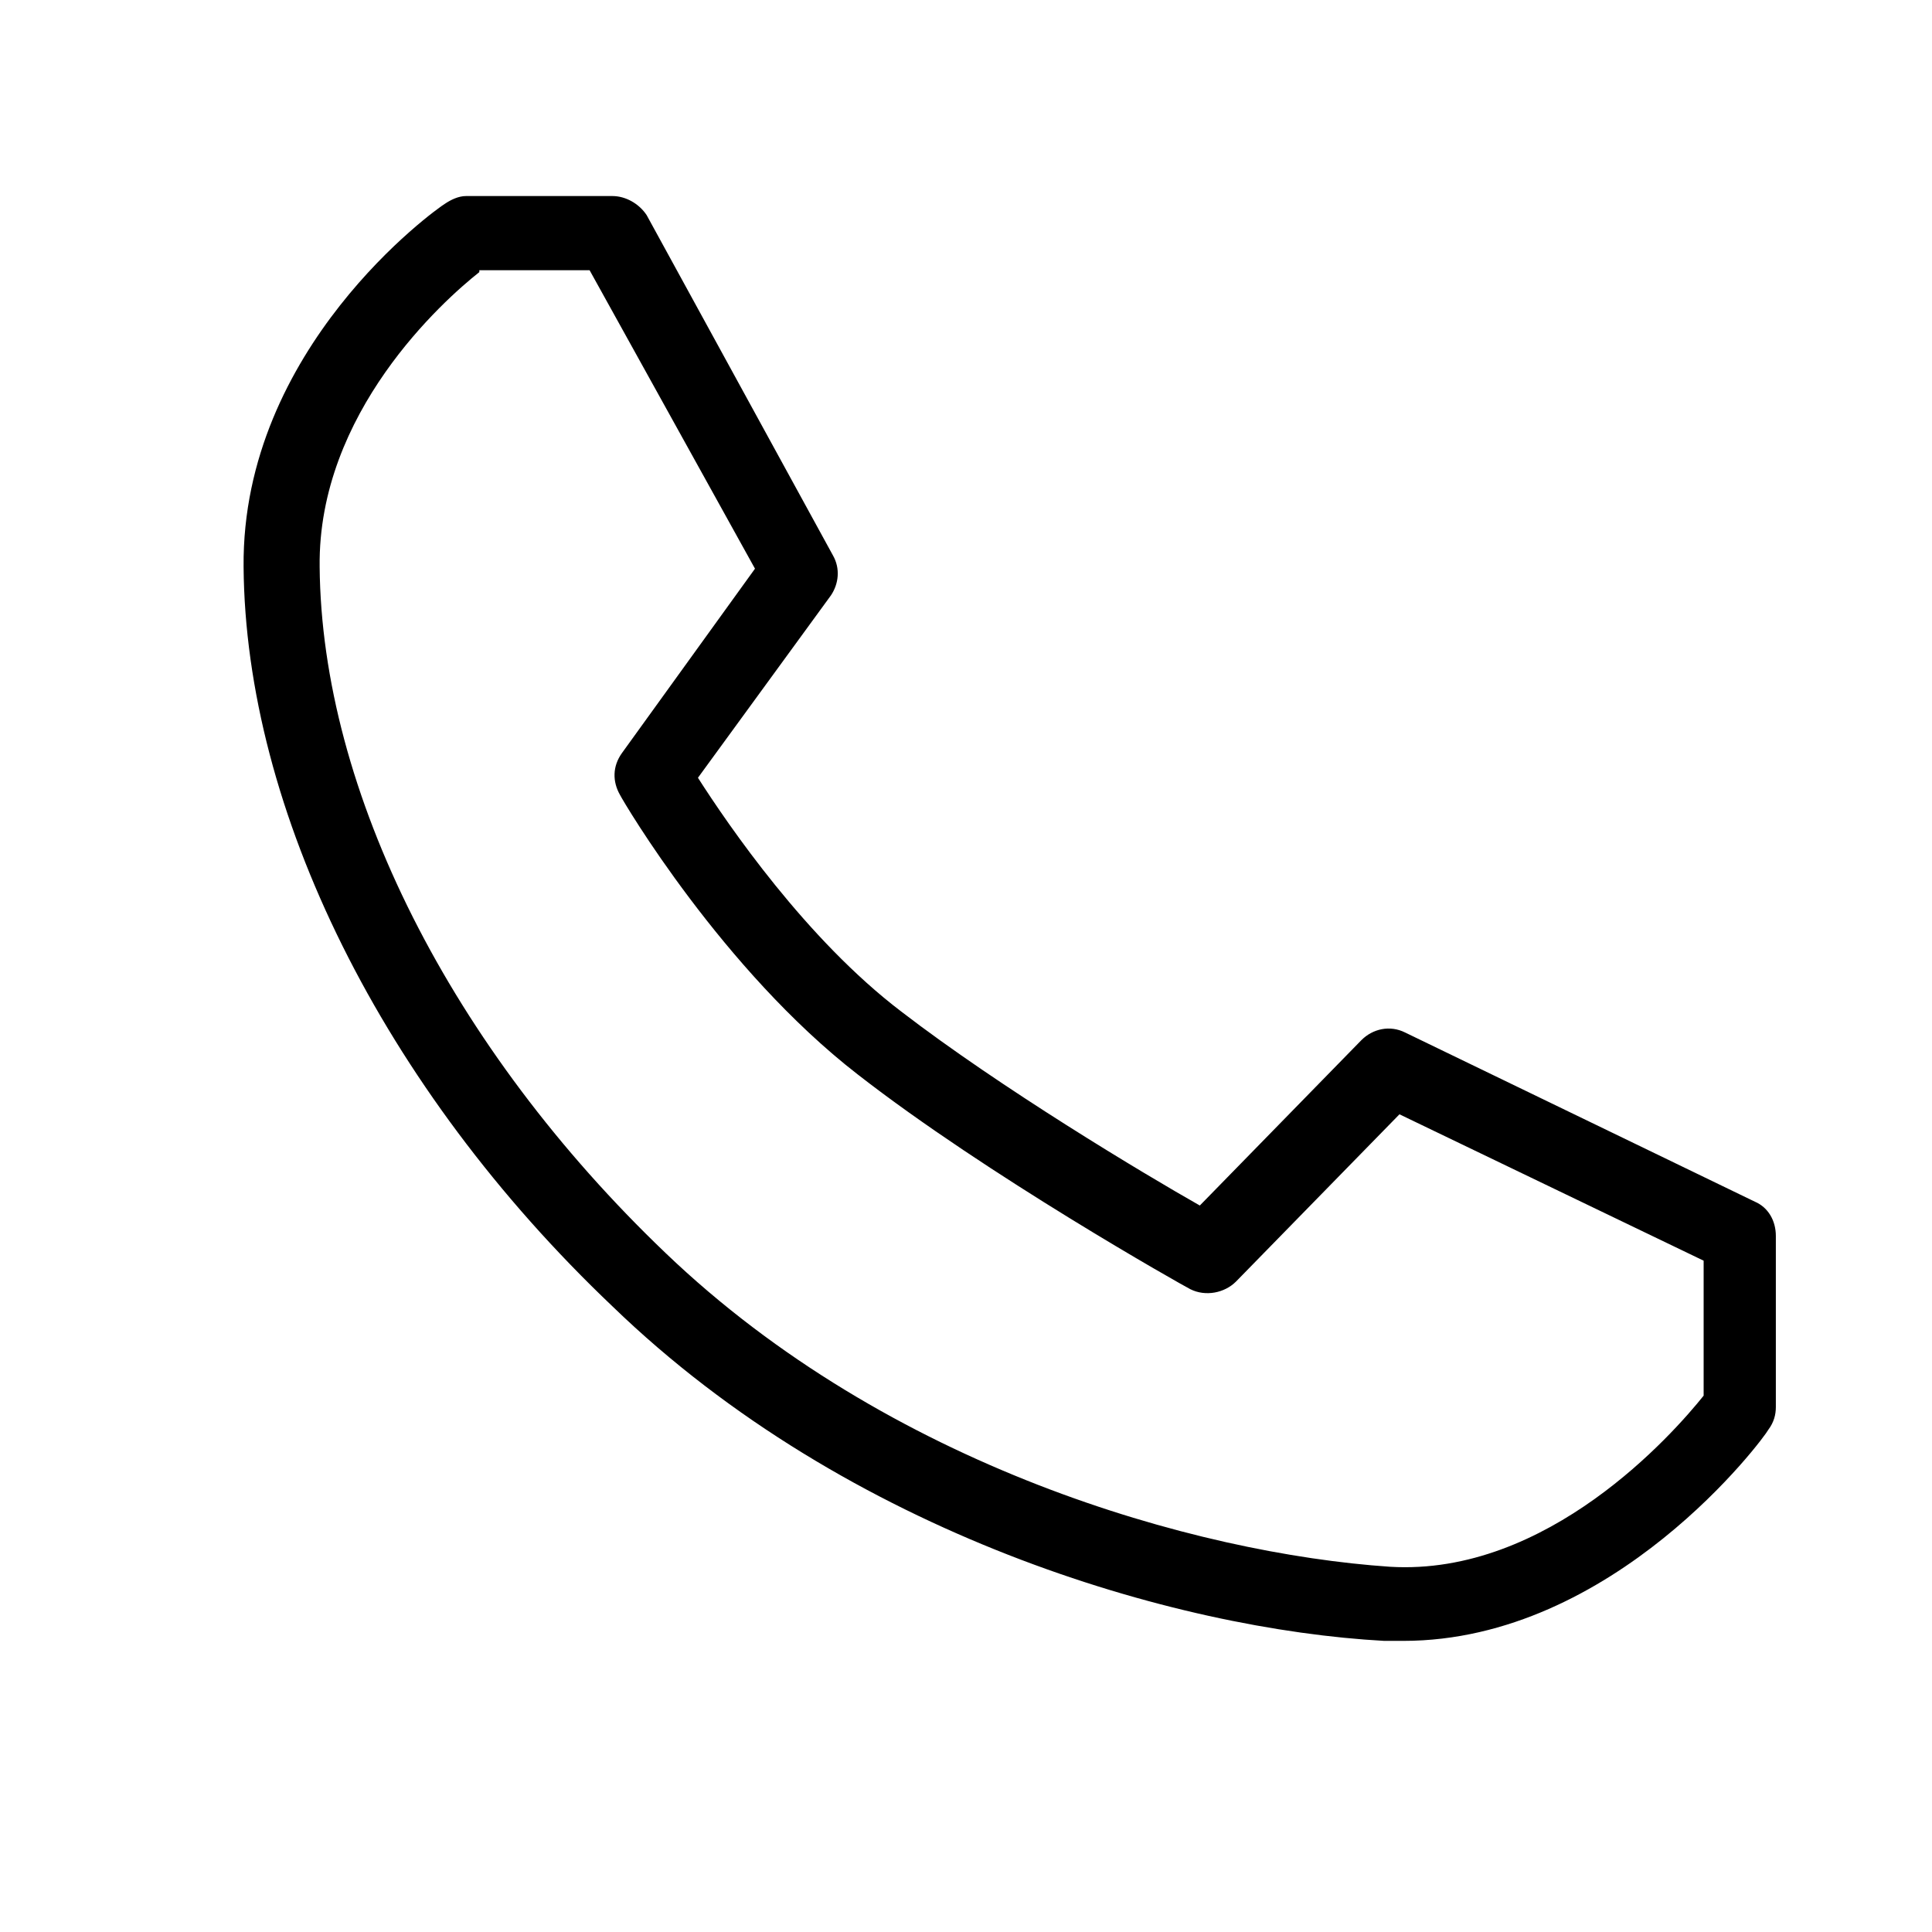
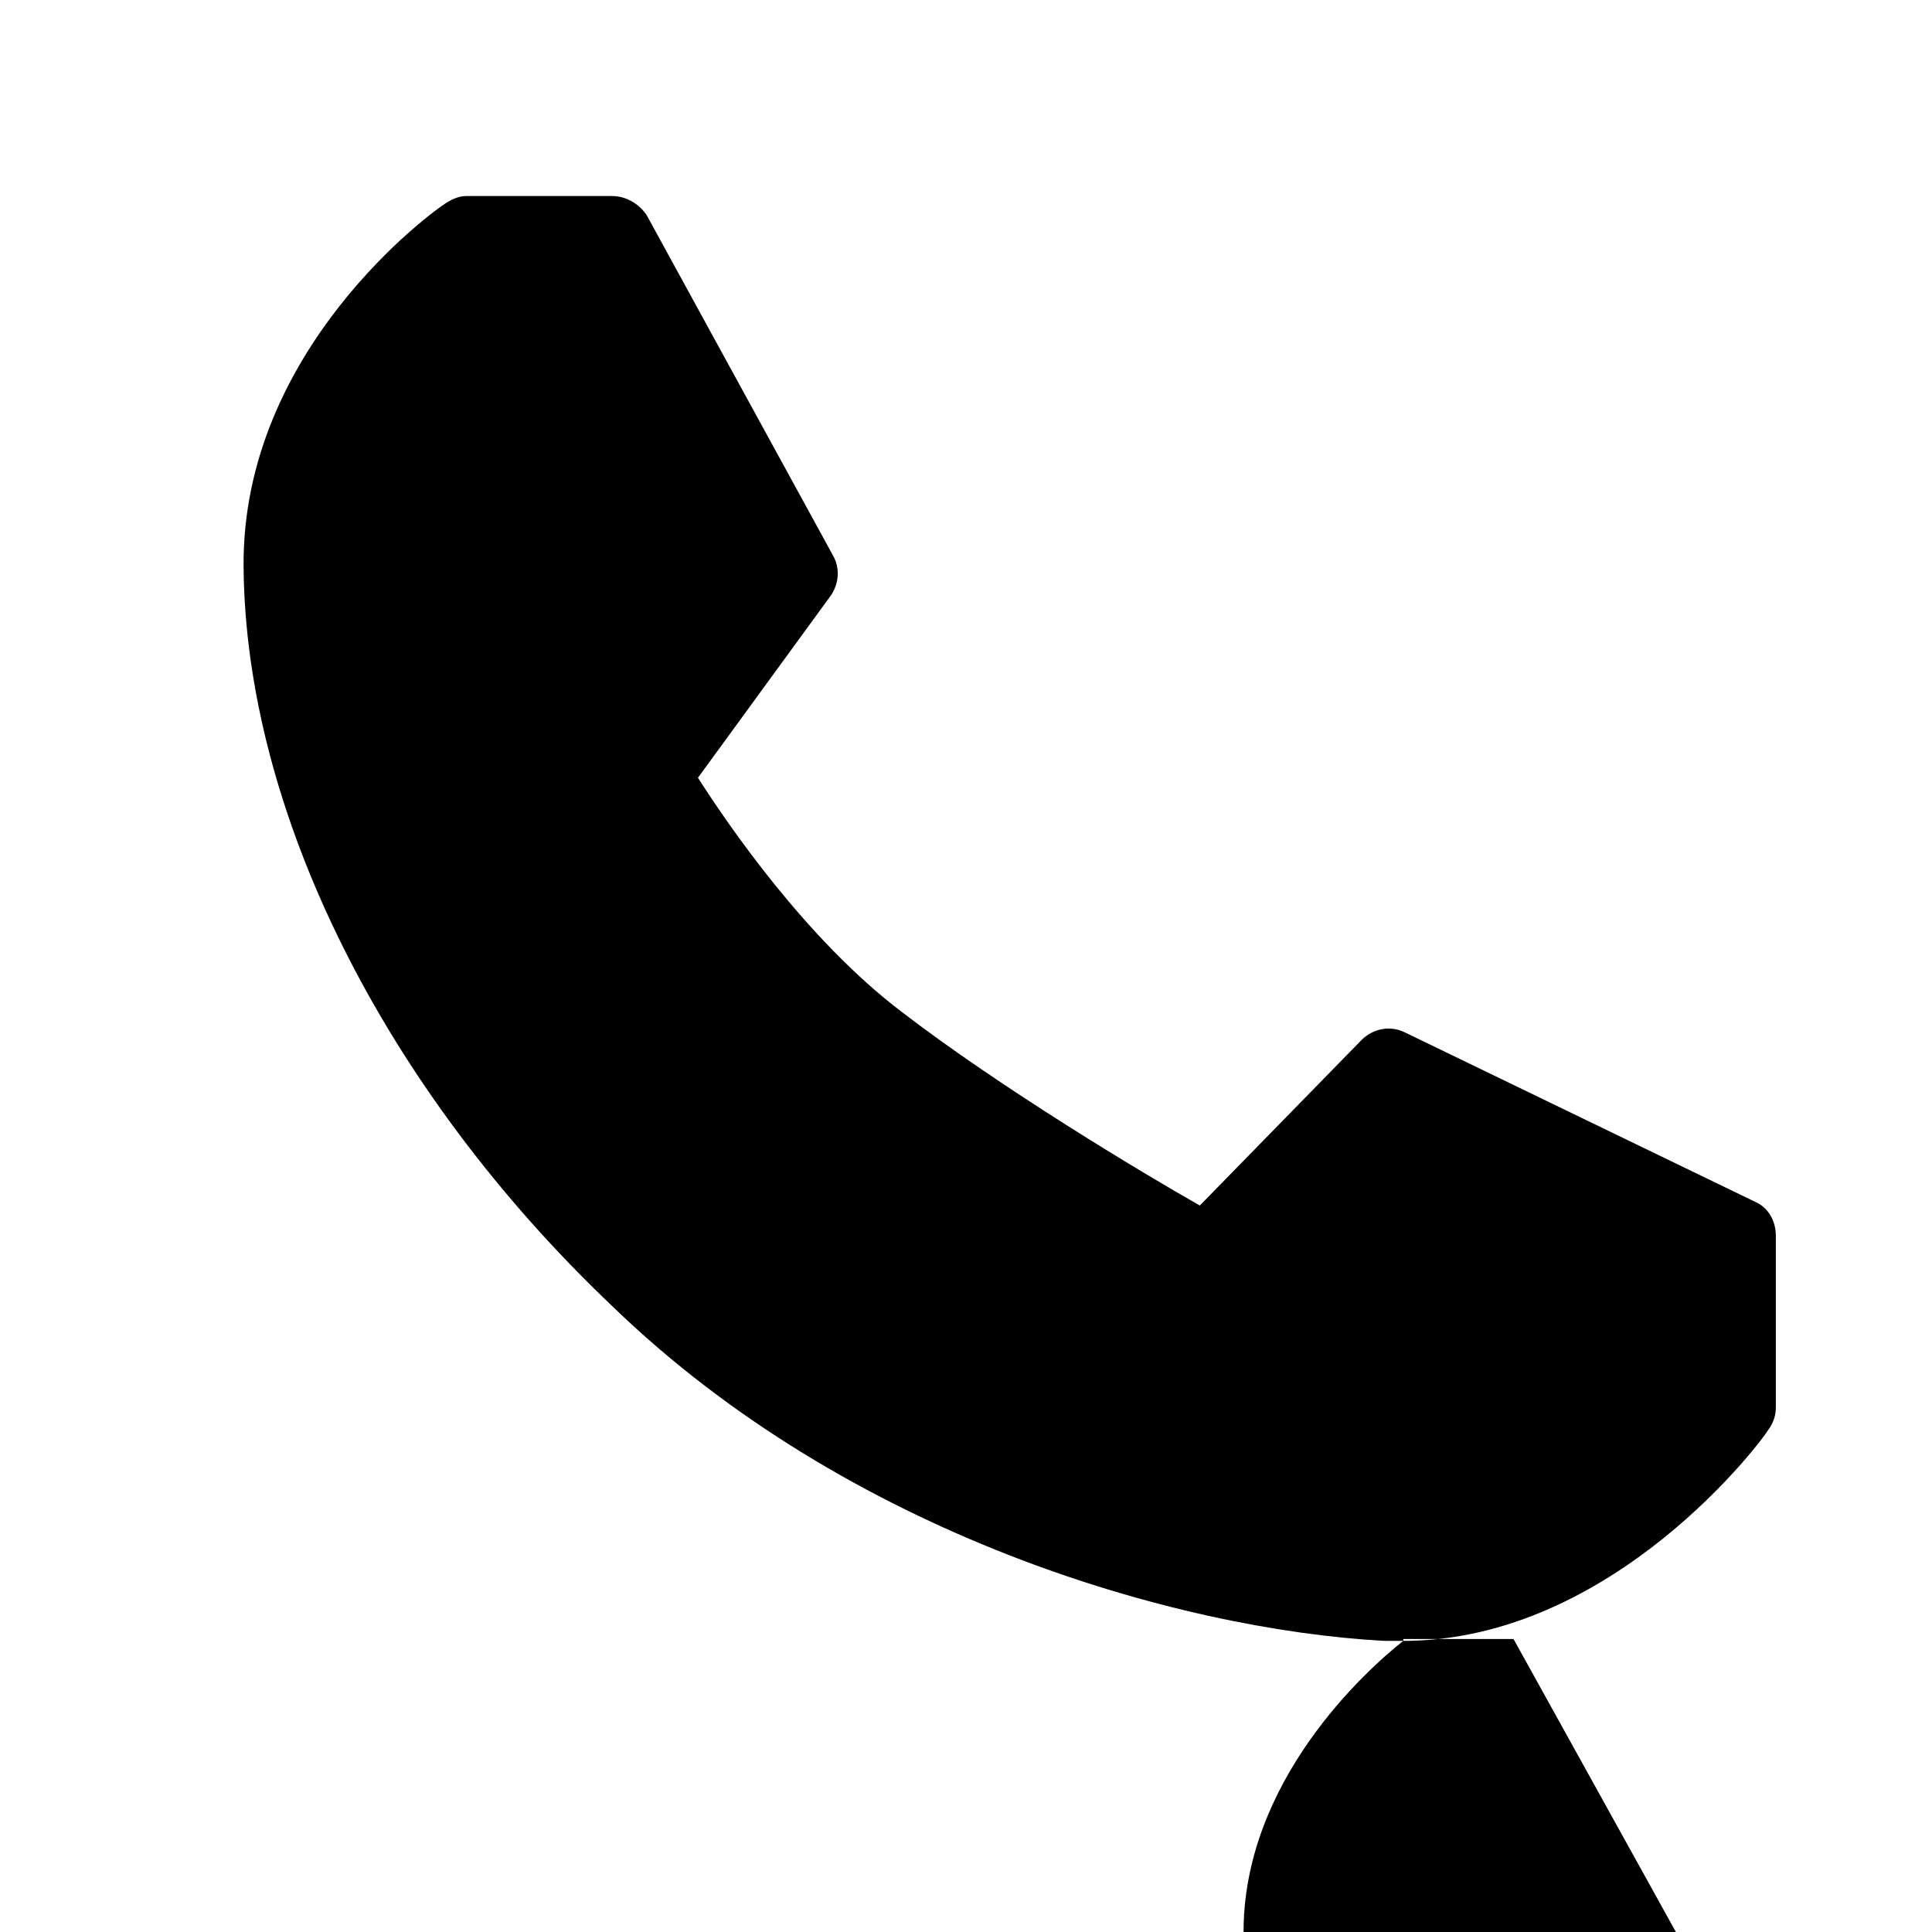
<svg xmlns="http://www.w3.org/2000/svg" fill="#000000" width="800px" height="800px" version="1.1" viewBox="144 144 512 512">
-   <path d="m515.88 578.85h-5.039c-55.418-3.023-142.07-28.215-204.55-88.672-60.961-57.938-97.234-131.49-97.738-195.98-0.504-57.938 50.887-94.719 53.402-96.227 1.512-1.008 3.527-2.016 5.543-2.016h38.793c3.527 0 7.055 2.016 9.07 5.039l49.371 90.18c2.016 3.527 1.512 7.559-0.504 10.578l-35.266 48.367c8.062 12.594 28.719 42.824 53.906 61.969 26.199 20.152 63.984 42.824 79.098 51.387l42.824-43.832c3.023-3.023 7.559-4.031 11.586-2.016l92.699 44.84c3.527 1.512 5.543 5.039 5.543 9.07v45.344c0 2.016-0.504 4.031-2.016 6.047-1.004 2.012-40.805 55.922-96.727 55.922zm-244.85-362.74c-9.574 7.555-42.824 37.281-42.32 78.09 0.504 59.449 34.762 127.46 91.691 181.88 58.945 56.426 140.06 79.602 191.95 83.129 41.816 2.519 75.066-35.266 83.129-45.344v-35.77l-80.609-38.793-43.328 44.336c-3.023 3.023-8.062 4.031-12.09 2.016-2.016-1.008-53.906-30.23-88.168-56.93-35.77-27.711-61.969-72.047-62.977-74.062-2.016-3.527-2.016-7.559 0.504-11.082l35.266-48.871-43.832-79.098h-29.219z" />
+   <path d="m515.88 578.85h-5.039c-55.418-3.023-142.07-28.215-204.55-88.672-60.961-57.938-97.234-131.49-97.738-195.98-0.504-57.938 50.887-94.719 53.402-96.227 1.512-1.008 3.527-2.016 5.543-2.016h38.793c3.527 0 7.055 2.016 9.07 5.039l49.371 90.18c2.016 3.527 1.512 7.559-0.504 10.578l-35.266 48.367c8.062 12.594 28.719 42.824 53.906 61.969 26.199 20.152 63.984 42.824 79.098 51.387l42.824-43.832c3.023-3.023 7.559-4.031 11.586-2.016l92.699 44.84c3.527 1.512 5.543 5.039 5.543 9.07v45.344c0 2.016-0.504 4.031-2.016 6.047-1.004 2.012-40.805 55.922-96.727 55.922zc-9.574 7.555-42.824 37.281-42.32 78.09 0.504 59.449 34.762 127.46 91.691 181.88 58.945 56.426 140.06 79.602 191.95 83.129 41.816 2.519 75.066-35.266 83.129-45.344v-35.77l-80.609-38.793-43.328 44.336c-3.023 3.023-8.062 4.031-12.09 2.016-2.016-1.008-53.906-30.23-88.168-56.93-35.77-27.711-61.969-72.047-62.977-74.062-2.016-3.527-2.016-7.559 0.504-11.082l35.266-48.871-43.832-79.098h-29.219z" />
</svg>